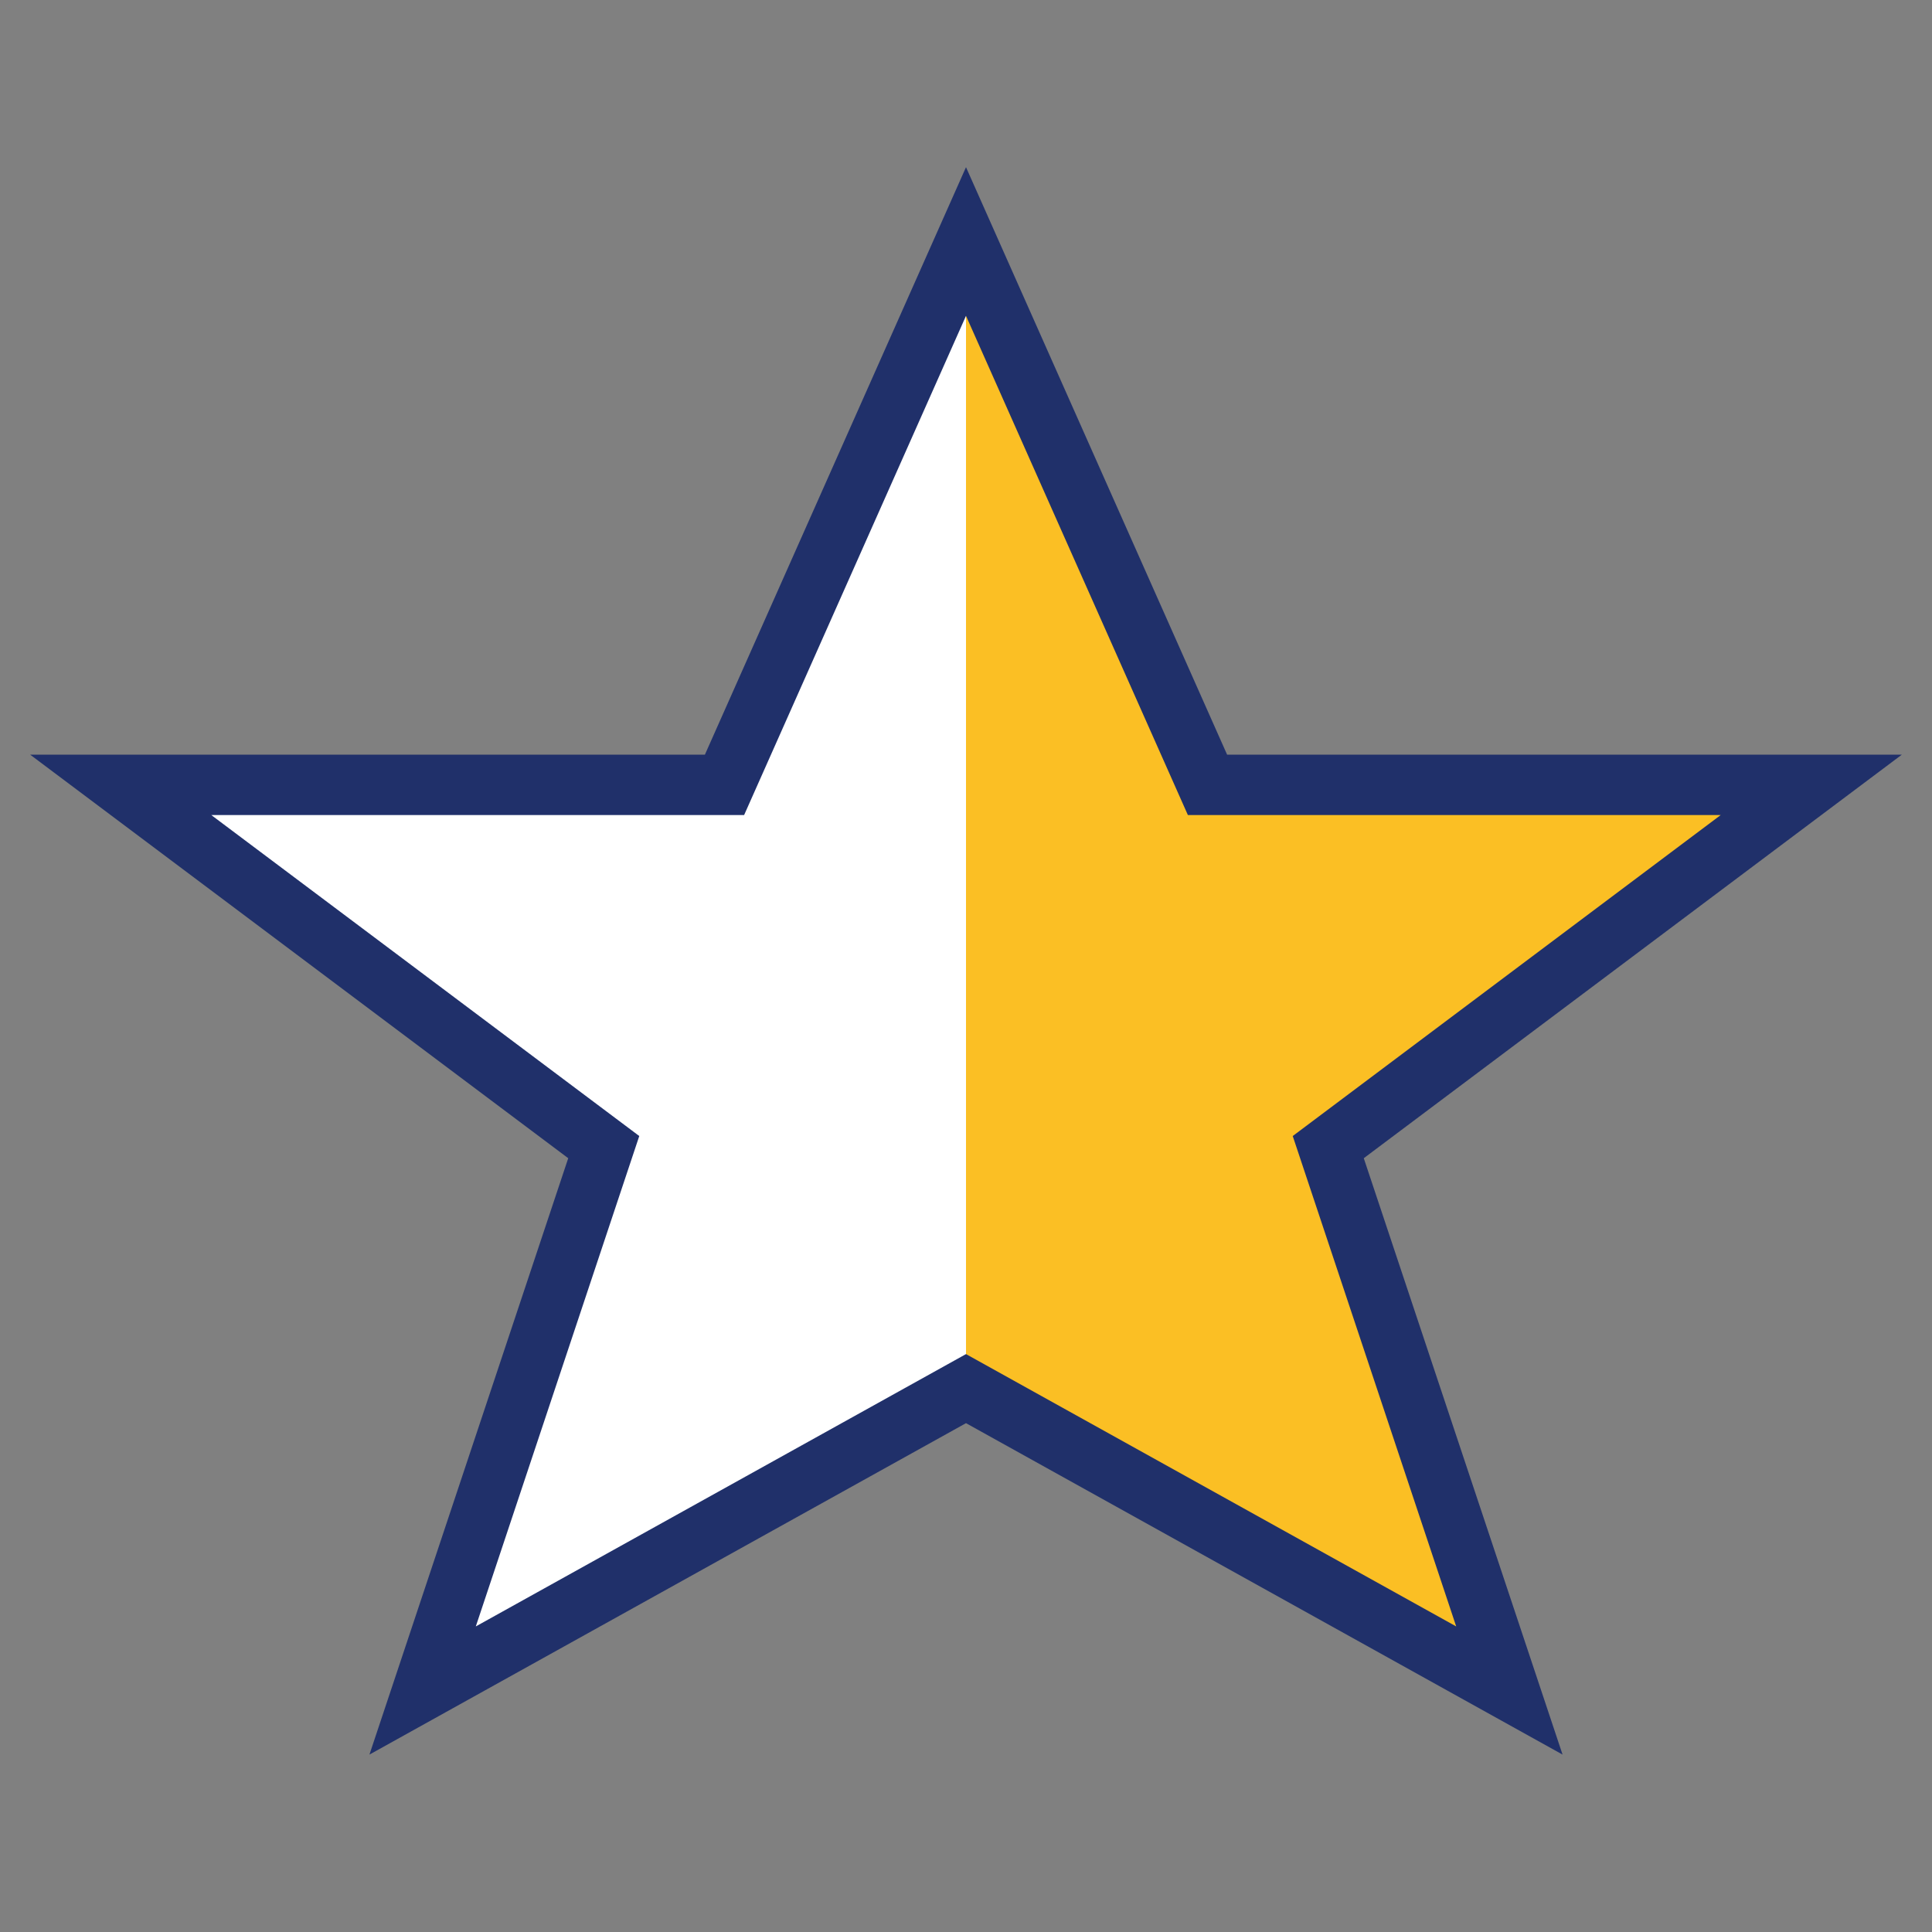
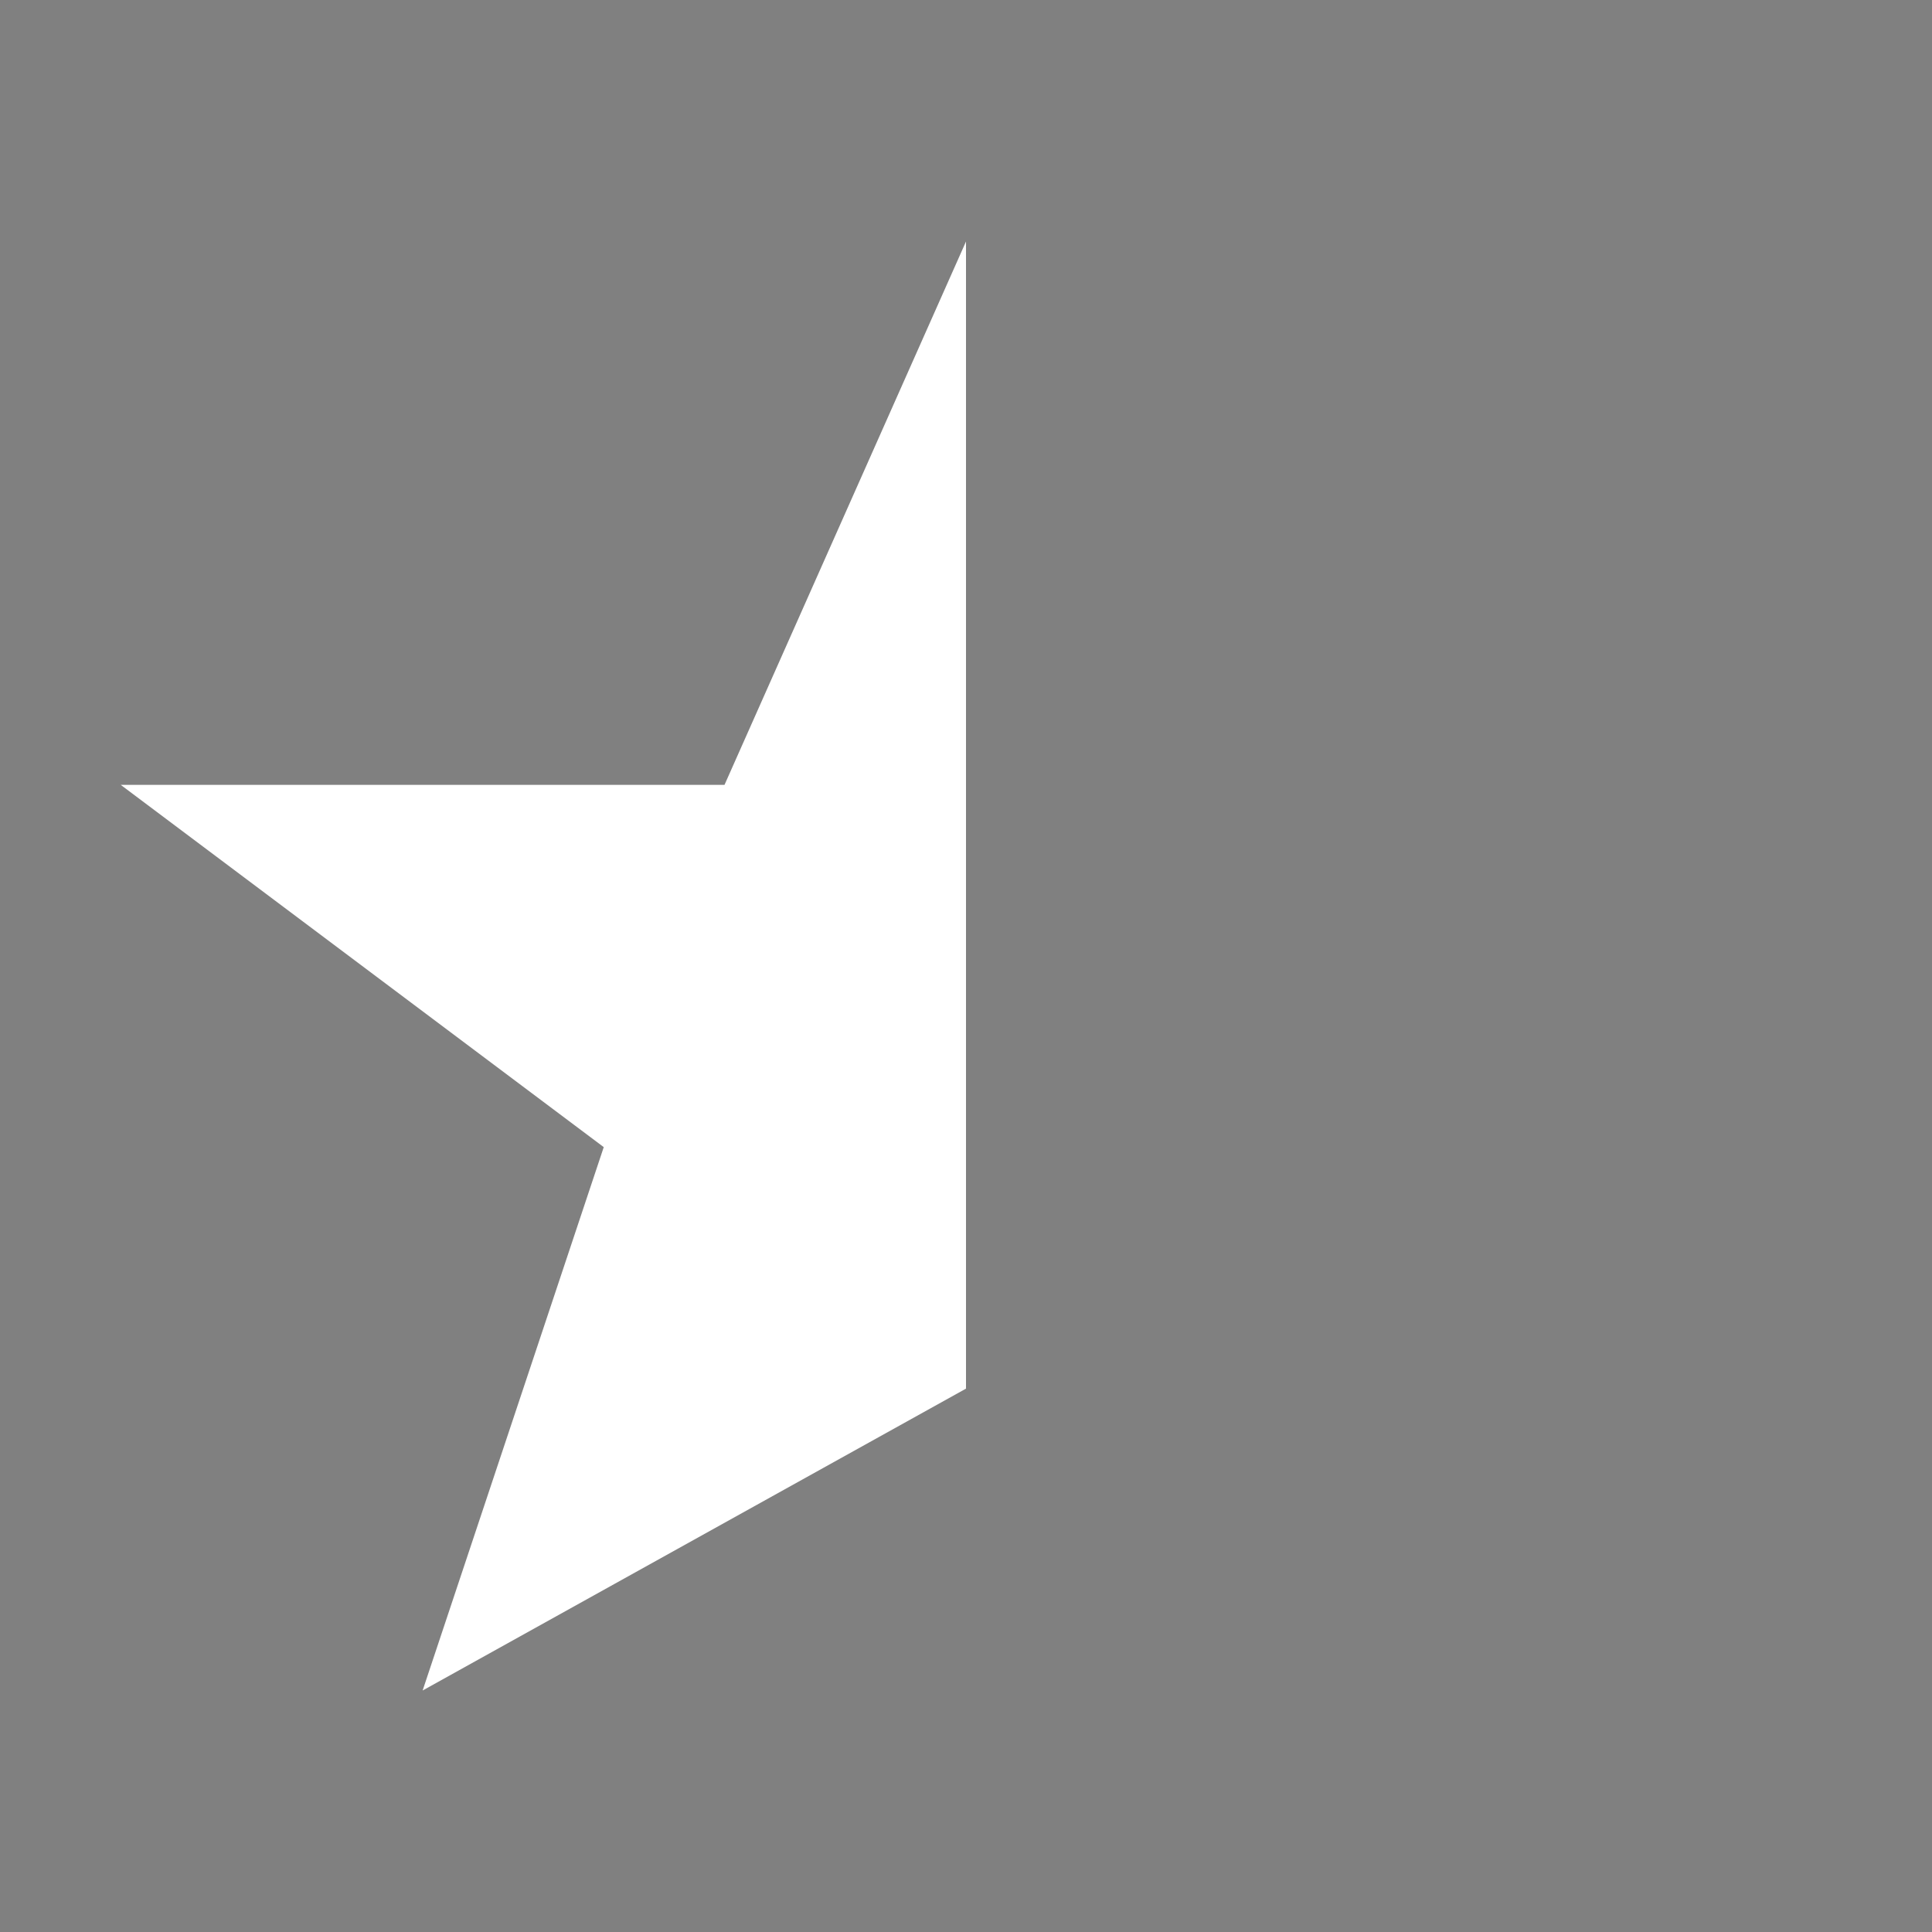
<svg xmlns="http://www.w3.org/2000/svg" viewBox="0 0 32 32" width="32" height="32">
  <rect x="0" y="0" width="32" height="32" fill="#808080" stroke="none" />
-   <polygon points="16,4 20,13 30,13 22,19 25,28 16,23" fill="#fbbf24" />
  <polygon points="16,4 12,13 2,13 10,19 7,28 16,23" fill="#fff" />
-   <polygon points="16,4 20,13 30,13 22,19 25,28 16,23 7,28 10,19 2,13 12,13" fill="none" stroke="#20306a" stroke-width="1" />
</svg>